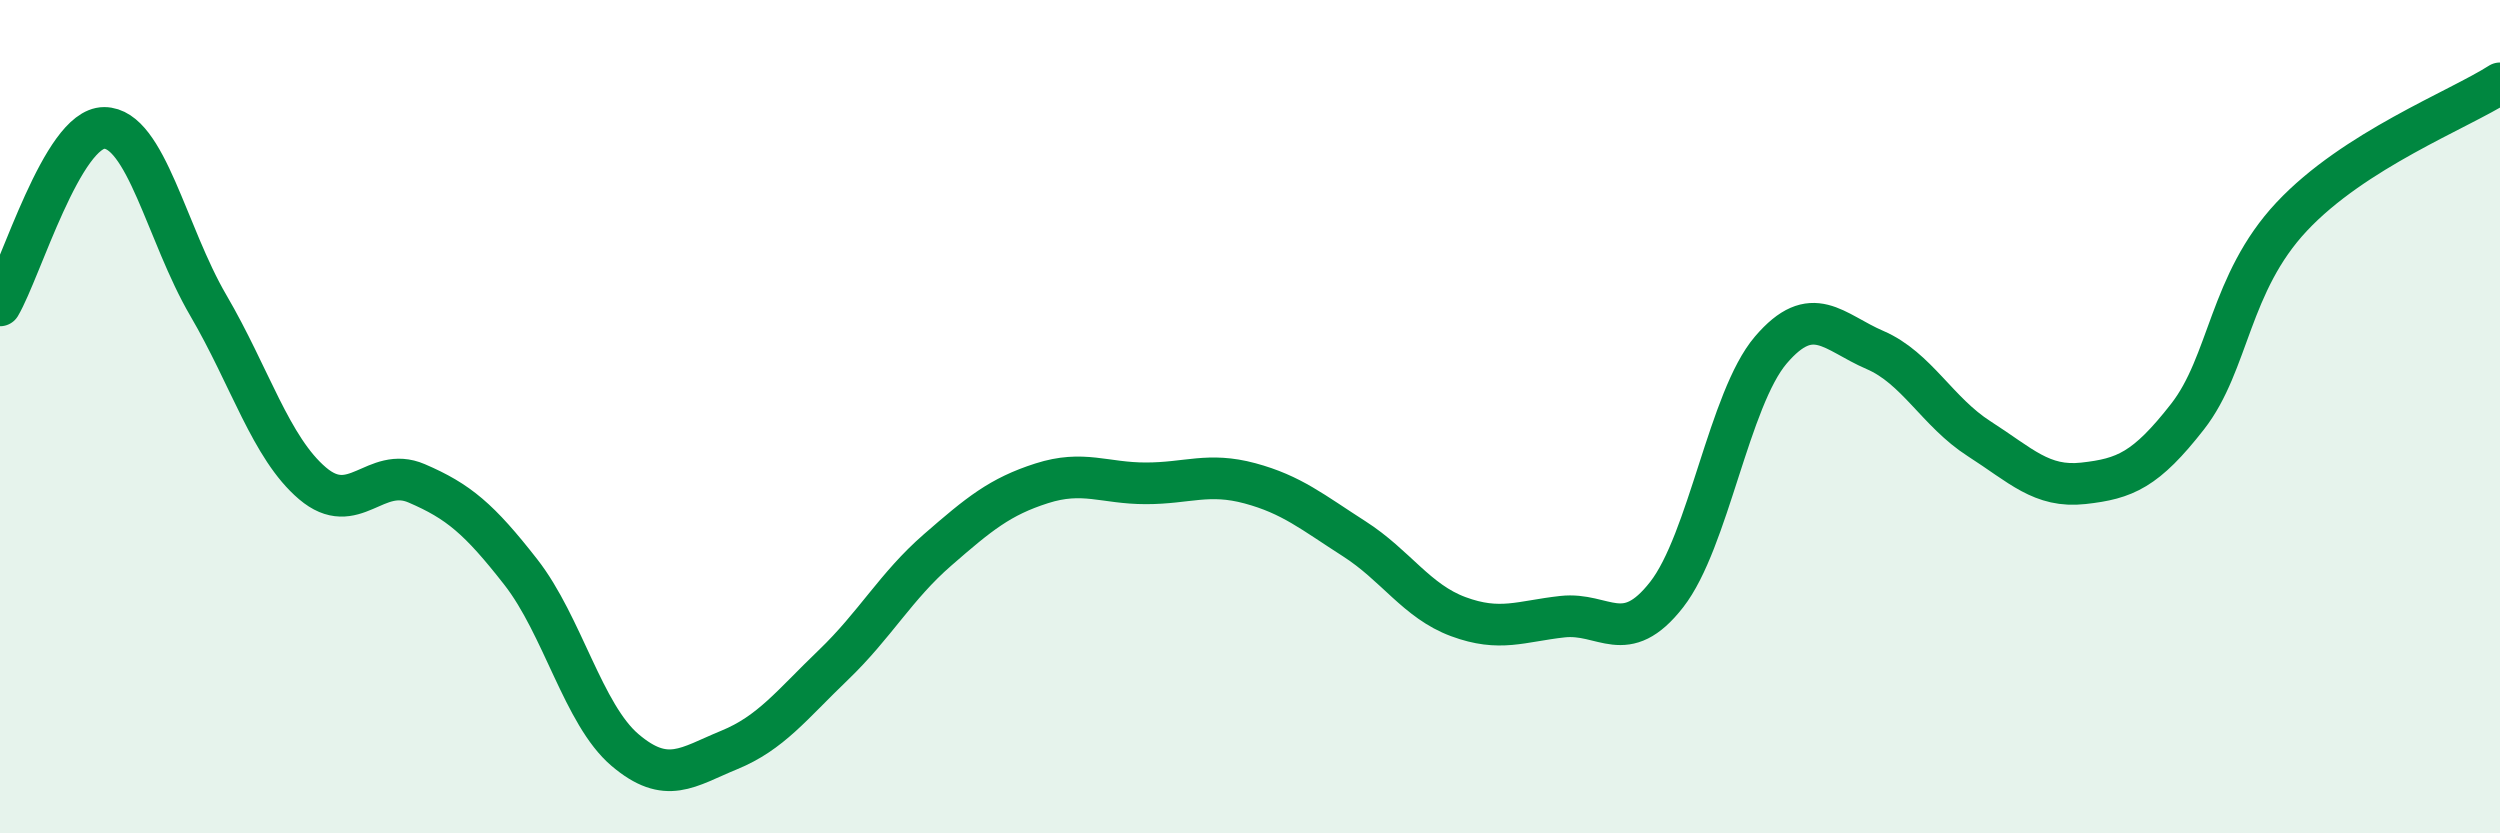
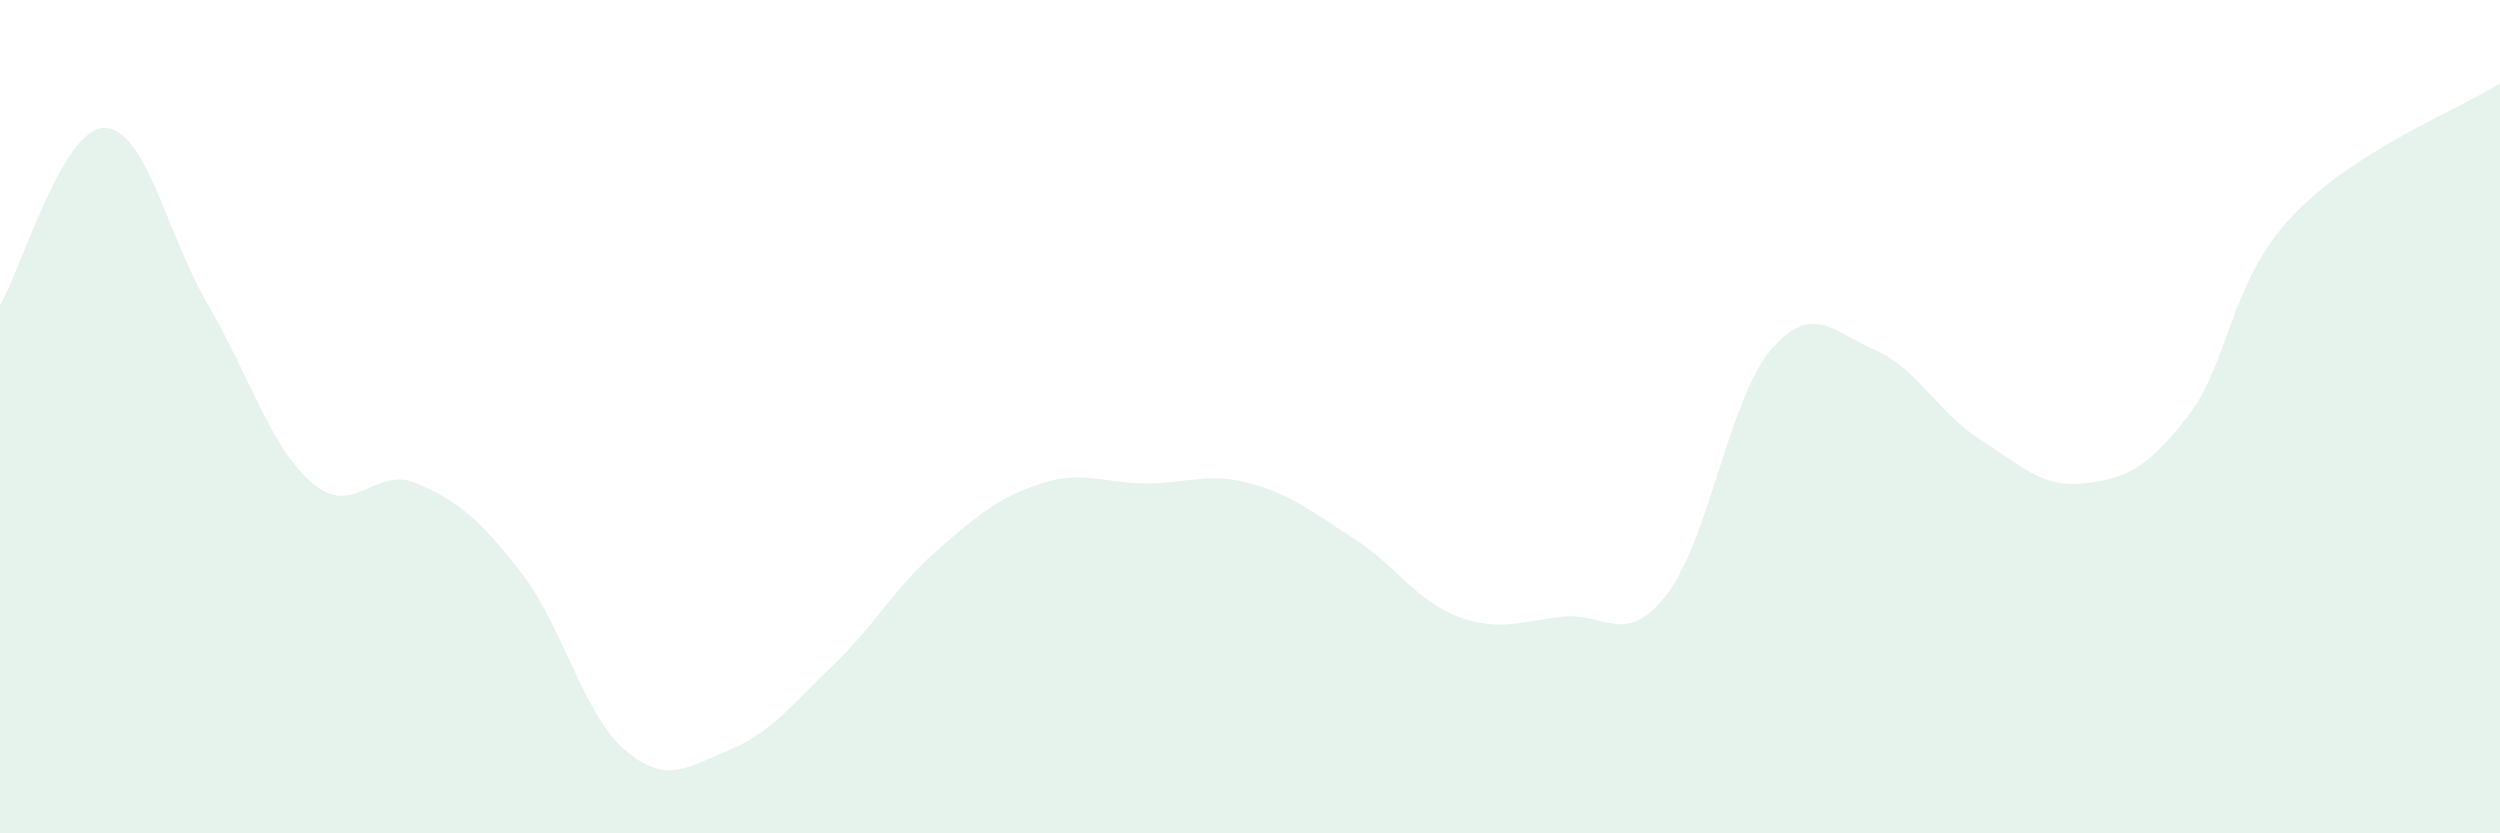
<svg xmlns="http://www.w3.org/2000/svg" width="60" height="20" viewBox="0 0 60 20">
  <path d="M 0,7.33 C 0.5,6.48 1.5,3.07 2.5,3.07 C 3.5,3.07 4,5.62 5,7.33 C 6,9.04 6.5,10.75 7.5,11.6 C 8.5,12.45 9,11.17 10,11.6 C 11,12.03 11.5,12.45 12.5,13.73 C 13.5,15.01 14,17.15 15,18 C 16,18.85 16.5,18.41 17.5,18 C 18.5,17.59 19,16.92 20,15.96 C 21,15 21.5,14.07 22.5,13.2 C 23.5,12.33 24,11.92 25,11.6 C 26,11.28 26.5,11.6 27.5,11.6 C 28.5,11.6 29,11.33 30,11.6 C 31,11.87 31.5,12.29 32.5,12.93 C 33.5,13.57 34,14.43 35,14.8 C 36,15.17 36.5,14.91 37.5,14.8 C 38.5,14.69 39,15.55 40,14.27 C 41,12.99 41.5,9.57 42.5,8.4 C 43.5,7.23 44,7.97 45,8.4 C 46,8.83 46.5,9.89 47.5,10.53 C 48.5,11.17 49,11.71 50,11.6 C 51,11.49 51.5,11.28 52.5,10 C 53.5,8.72 53.5,6.8 55,5.2 C 56.5,3.6 59,2.64 60,2L60 20L0 20Z" fill="#008740" opacity="0.1" stroke-linecap="round" stroke-linejoin="round" />
-   <path d="M 0,7.33 C 0.5,6.48 1.5,3.07 2.5,3.07 C 3.5,3.07 4,5.62 5,7.33 C 6,9.04 6.5,10.75 7.5,11.6 C 8.5,12.45 9,11.17 10,11.6 C 11,12.03 11.5,12.45 12.5,13.73 C 13.5,15.01 14,17.15 15,18 C 16,18.85 16.5,18.41 17.5,18 C 18.5,17.59 19,16.92 20,15.96 C 21,15 21.5,14.07 22.5,13.2 C 23.5,12.33 24,11.92 25,11.6 C 26,11.28 26.5,11.6 27.5,11.6 C 28.5,11.6 29,11.33 30,11.6 C 31,11.87 31.5,12.29 32.5,12.93 C 33.5,13.57 34,14.43 35,14.8 C 36,15.17 36.5,14.91 37.5,14.8 C 38.5,14.69 39,15.55 40,14.27 C 41,12.99 41.5,9.57 42.5,8.4 C 43.5,7.23 44,7.97 45,8.4 C 46,8.83 46.5,9.89 47.5,10.53 C 48.5,11.17 49,11.71 50,11.6 C 51,11.49 51.5,11.28 52.5,10 C 53.5,8.72 53.5,6.8 55,5.2 C 56.5,3.6 59,2.64 60,2" stroke="#008740" stroke-width="1" fill="none" stroke-linecap="round" stroke-linejoin="round" />
</svg>